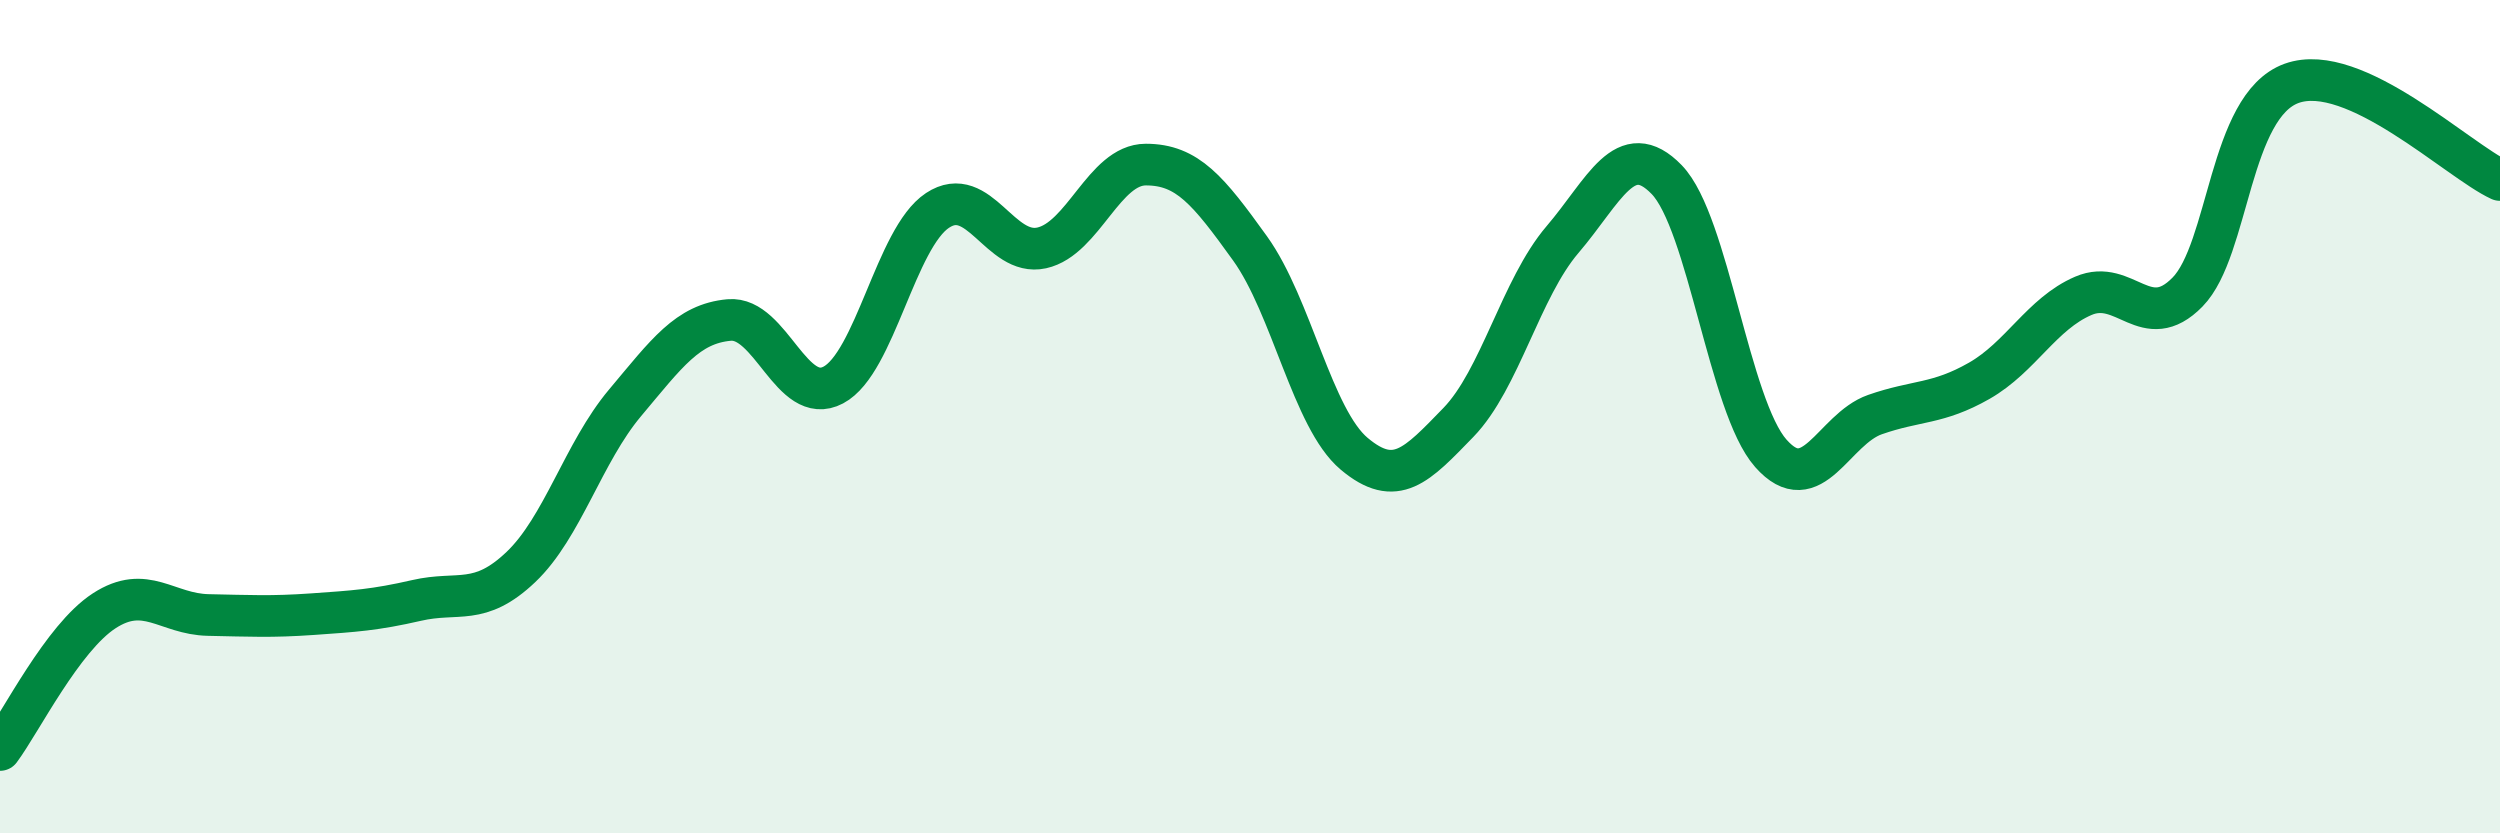
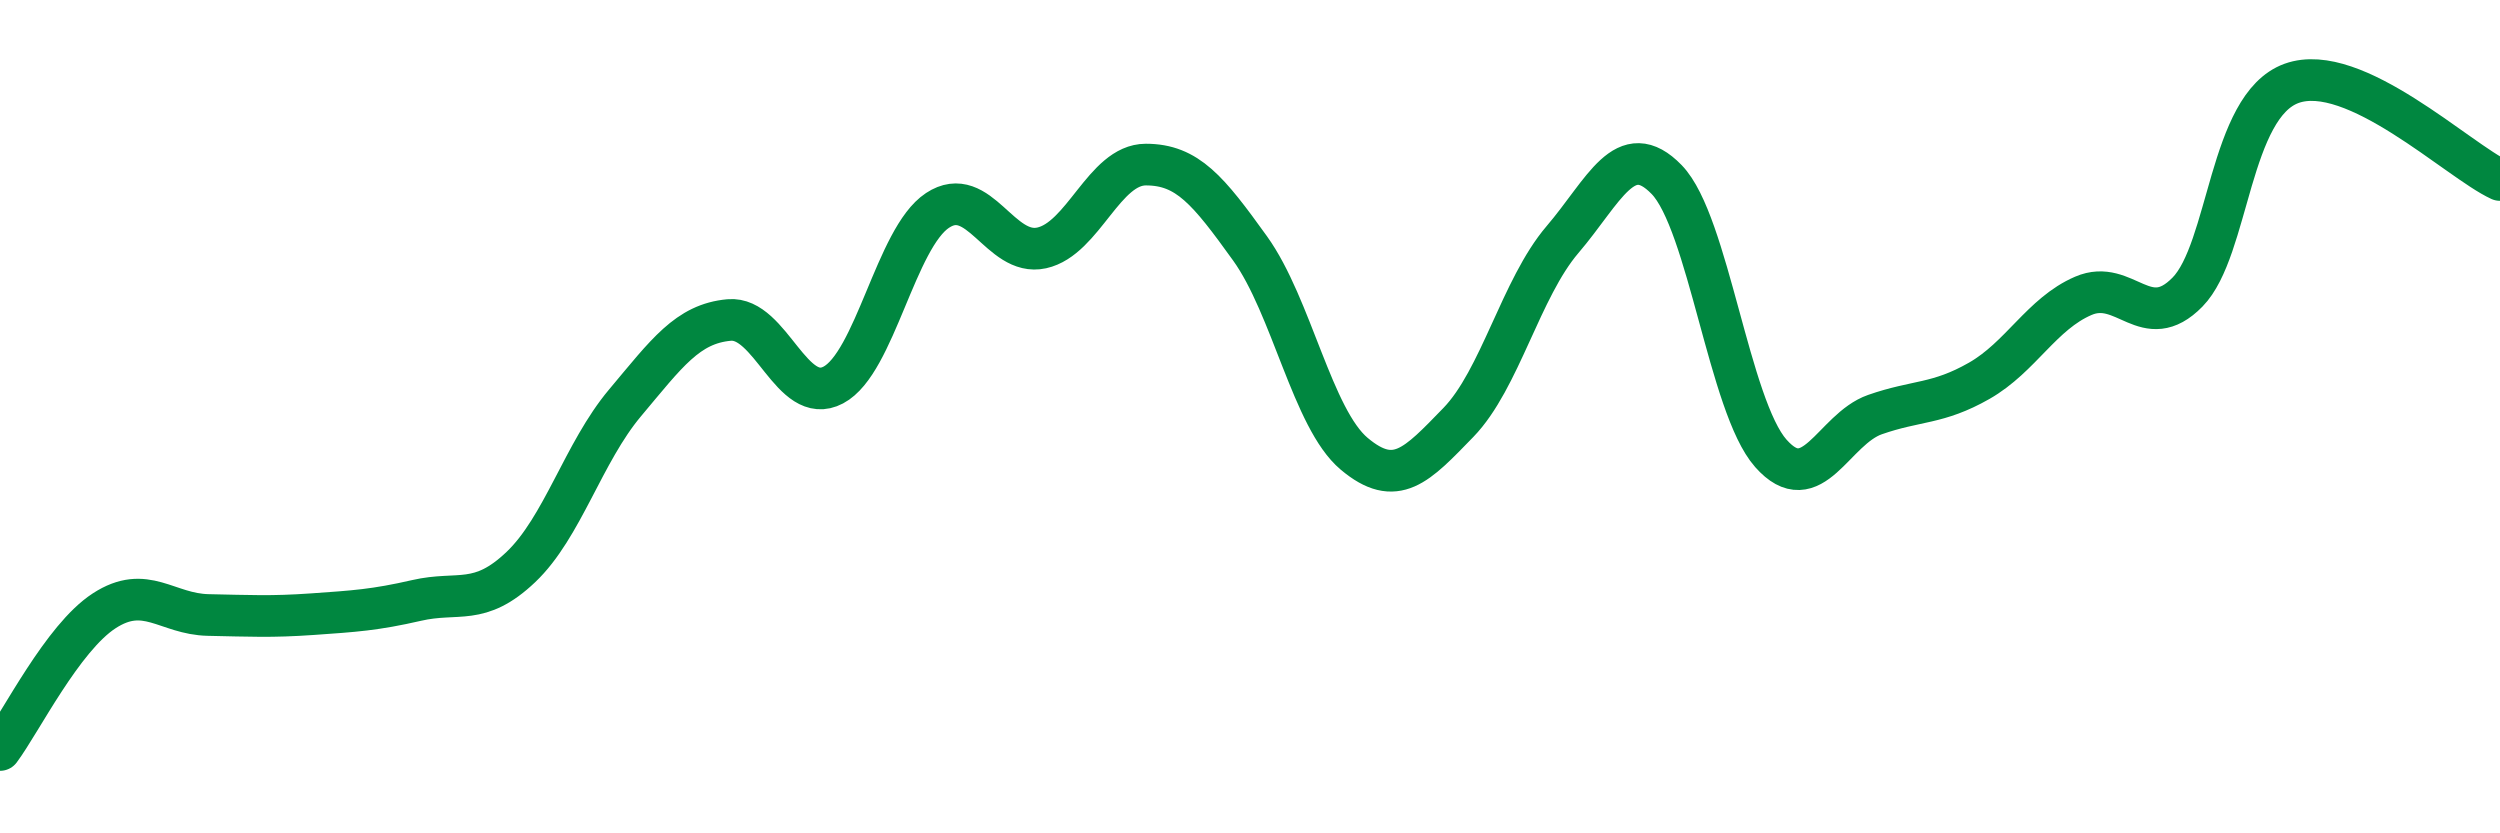
<svg xmlns="http://www.w3.org/2000/svg" width="60" height="20" viewBox="0 0 60 20">
-   <path d="M 0,18 C 0.5,17.33 1.5,15.31 2.5,14.66 C 3.5,14.01 4,14.74 5,14.76 C 6,14.78 6.5,14.81 7.5,14.74 C 8.5,14.67 9,14.64 10,14.41 C 11,14.18 11.5,14.56 12.5,13.61 C 13.5,12.66 14,10.86 15,9.67 C 16,8.48 16.5,7.77 17.5,7.68 C 18.5,7.59 19,9.77 20,9.24 C 21,8.71 21.5,5.71 22.5,5.05 C 23.5,4.39 24,6.17 25,5.95 C 26,5.73 26.5,3.95 27.5,3.95 C 28.5,3.95 29,4.57 30,5.96 C 31,7.35 31.5,10.05 32.5,10.89 C 33.5,11.73 34,11.17 35,10.14 C 36,9.11 36.5,6.92 37.5,5.75 C 38.5,4.58 39,3.28 40,4.31 C 41,5.34 41.5,9.75 42.5,10.88 C 43.5,12.01 44,10.3 45,9.95 C 46,9.6 46.5,9.71 47.5,9.14 C 48.5,8.57 49,7.53 50,7.1 C 51,6.67 51.5,8.03 52.5,7.01 C 53.5,5.99 53.5,2.54 55,2 C 56.5,1.46 59,3.86 60,4.32L60 20L0 20Z" fill="#008740" opacity="0.1" stroke-linecap="round" stroke-linejoin="round" />
  <path d="M 0,18 C 0.5,17.33 1.5,15.31 2.5,14.66 C 3.5,14.01 4,14.74 5,14.76 C 6,14.78 6.5,14.81 7.5,14.74 C 8.5,14.67 9,14.64 10,14.41 C 11,14.18 11.5,14.56 12.5,13.61 C 13.5,12.66 14,10.86 15,9.67 C 16,8.48 16.5,7.77 17.5,7.68 C 18.5,7.59 19,9.77 20,9.24 C 21,8.71 21.5,5.71 22.5,5.05 C 23.5,4.39 24,6.17 25,5.95 C 26,5.73 26.5,3.95 27.5,3.95 C 28.5,3.95 29,4.57 30,5.96 C 31,7.35 31.5,10.05 32.5,10.89 C 33.5,11.73 34,11.17 35,10.14 C 36,9.11 36.5,6.92 37.5,5.75 C 38.5,4.58 39,3.28 40,4.31 C 41,5.34 41.5,9.75 42.5,10.88 C 43.5,12.01 44,10.3 45,9.95 C 46,9.6 46.5,9.71 47.5,9.14 C 48.5,8.57 49,7.53 50,7.1 C 51,6.67 51.5,8.03 52.5,7.01 C 53.5,5.99 53.5,2.54 55,2 C 56.5,1.46 59,3.86 60,4.32" stroke="#008740" stroke-width="1" fill="none" stroke-linecap="round" stroke-linejoin="round" />
</svg>